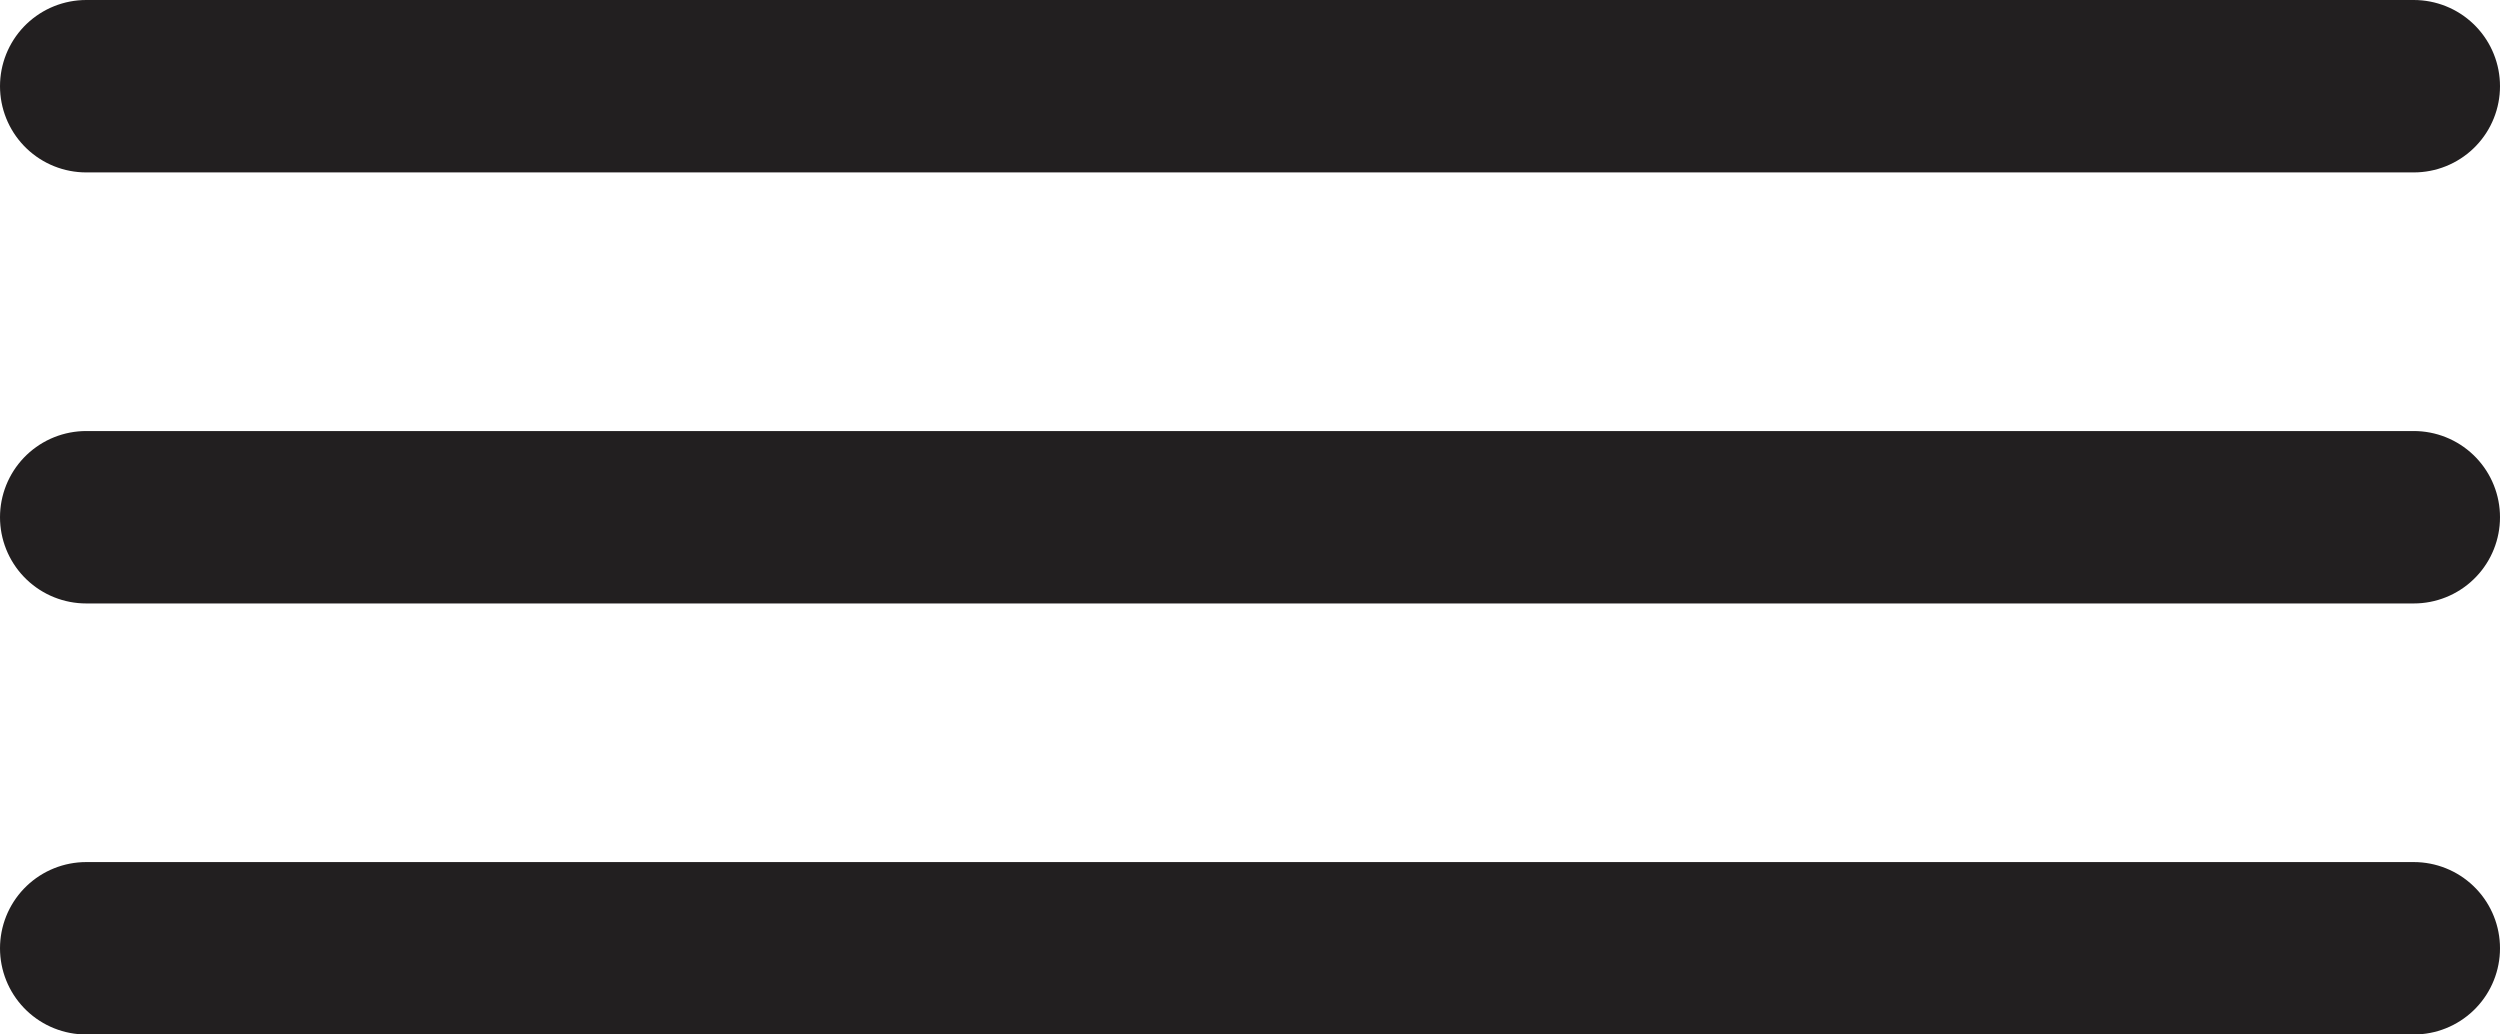
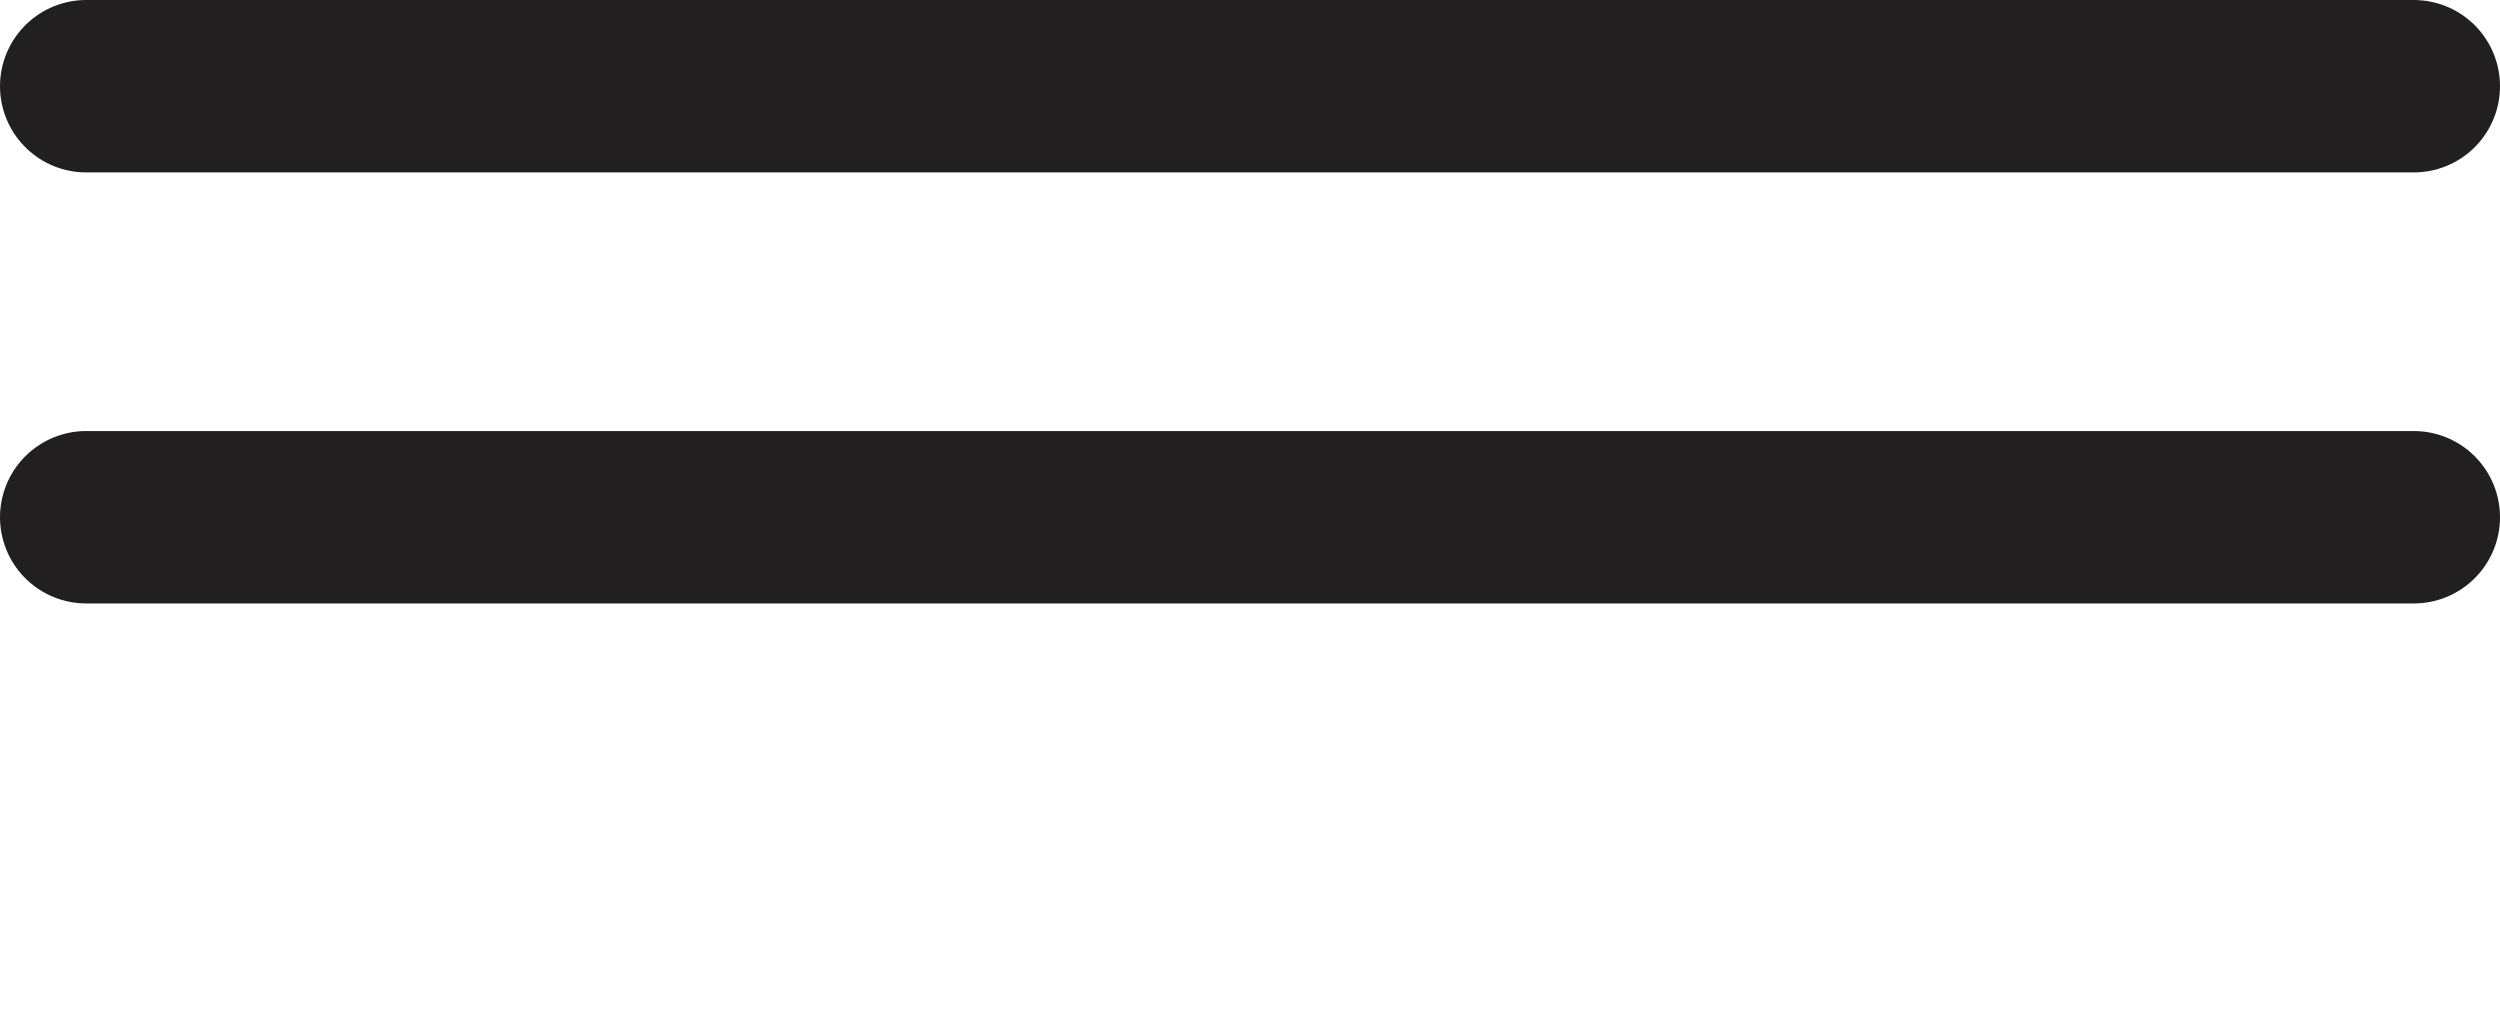
<svg xmlns="http://www.w3.org/2000/svg" width="29" height="12" viewBox="0 0 29 12" fill="none">
  <path d="M1 1H28" stroke="#221F20" stroke-width="2" stroke-linecap="round" />
  <path d="M1 6H28" stroke="#221F20" stroke-width="2" stroke-linecap="round" />
-   <path d="M1 11H28" stroke="#221F20" stroke-width="2" stroke-linecap="round" />
</svg>